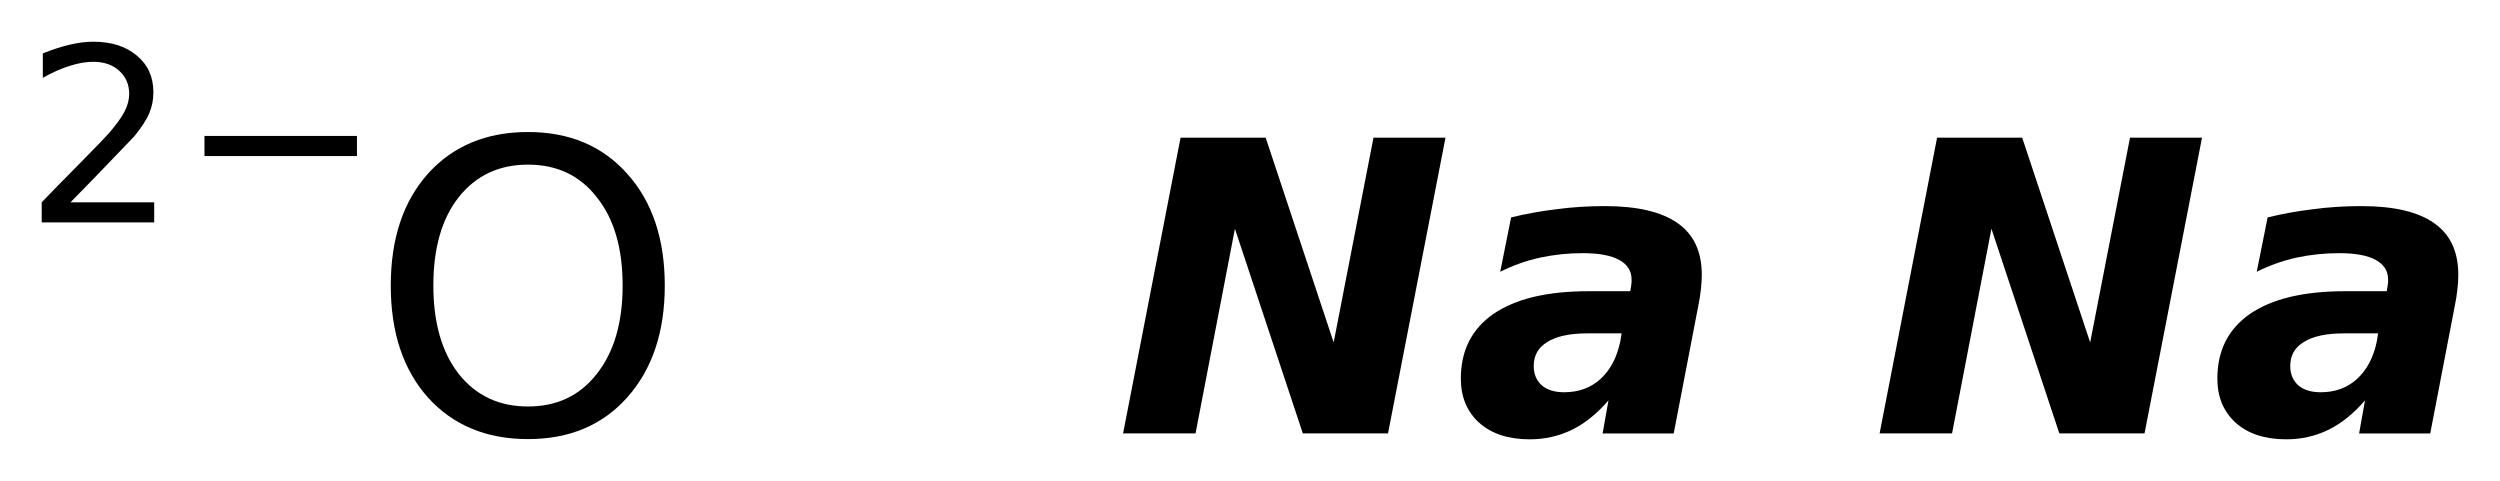
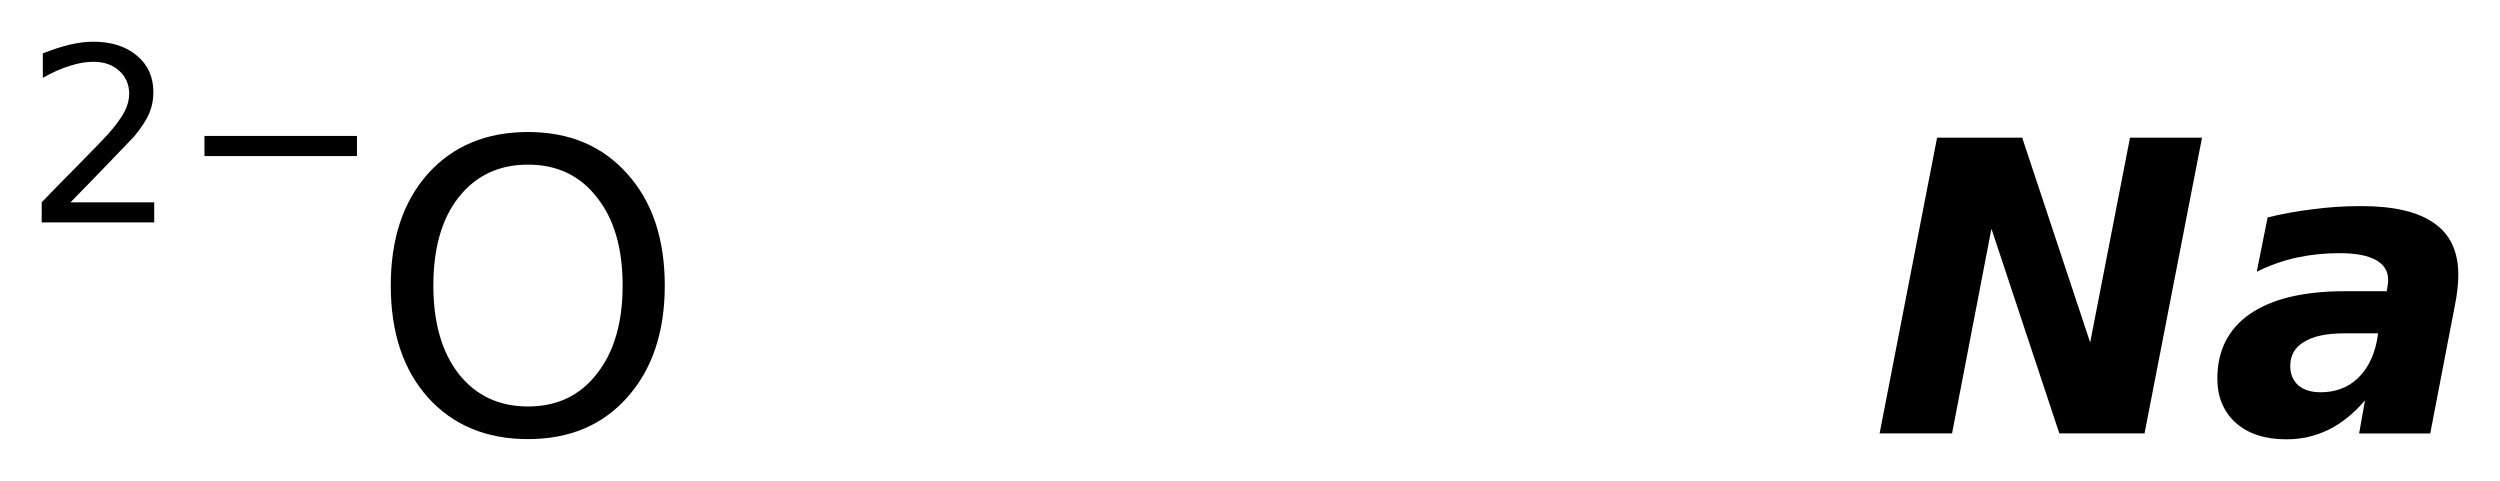
<svg xmlns="http://www.w3.org/2000/svg" version="1.2" width="33.575mm" height="6.46mm" viewBox="0 0 33.575 6.46">
  <desc>Generated by the Chemistry Development Kit (http://github.com/cdk)</desc>
  <g stroke-linecap="round" stroke-linejoin="round" fill="#000000">
    <rect x=".0" y=".0" width="34.0" height="7.0" fill="#FFFFFF" stroke="none" />
    <g id="mol1" class="mol">
      <g id="mol1atm1" class="atom">
        <path d="M7.091 2.211q-.584 .0 -.931 .438q-.34 .432 -.34 1.186q-.0 .748 .34 1.186q.347 .438 .931 .438q.584 .0 .924 -.438q.347 -.438 .347 -1.186q.0 -.754 -.347 -1.186q-.34 -.438 -.924 -.438zM7.091 1.773q.833 .0 1.332 .56q.505 .56 .505 1.502q-.0 .937 -.505 1.503q-.499 .559 -1.332 .559q-.839 .0 -1.344 -.559q-.499 -.56 -.499 -1.503q-.0 -.942 .499 -1.502q.505 -.56 1.344 -.56z" stroke="none" />
        <path d="M.947 2.717h1.124v.27h-1.511v-.27q.182 -.19 .5 -.511q.317 -.321 .398 -.412q.153 -.176 .215 -.296q.062 -.121 .062 -.237q.0 -.19 -.135 -.311q-.131 -.12 -.347 -.12q-.149 .0 -.317 .055q-.168 .051 -.361 .16v-.328q.193 -.077 .361 -.117q.171 -.04 .314 -.04q.368 .0 .587 .186q.223 .183 .223 .493q-.0 .149 -.055 .281q-.055 .131 -.201 .31q-.04 .044 -.255 .266q-.212 .223 -.602 .621zM2.746 1.826h2.048v.27h-2.048v-.27z" stroke="none" />
      </g>
-       <path id="mol1atm2" class="atom" d="M15.855 1.849h1.143l.913 2.75l.535 -2.75h.967l-.772 3.972h-1.144l-.912 -2.749l-.529 2.749h-.973l.772 -3.972zM21.322 4.477q-.359 .0 -.541 .116q-.183 .109 -.183 .322q.0 .164 .11 .262q.109 .091 .298 .091q.292 -.0 .487 -.177q.2 -.182 .267 -.504l.018 -.11h-.456zM22.806 4.118l-.328 1.703h-.955l.079 -.444q-.231 .268 -.493 .396q-.261 .127 -.565 .127q-.426 .0 -.675 -.219q-.25 -.225 -.25 -.596q.0 -.565 .438 -.869q.444 -.305 1.277 -.305h.56l.012 -.073q.006 -.036 .006 -.048q.0 -.019 .0 -.037q.0 -.17 -.164 -.261q-.164 -.092 -.493 -.092q-.298 .0 -.577 .061q-.274 .061 -.53 .189l.146 -.73q.298 -.073 .609 -.11q.31 -.042 .65 -.042q.657 -.0 .98 .231q.322 .225 .322 .693q.0 .086 -.012 .195q-.012 .11 -.037 .231z" stroke="none" />
      <path id="mol1atm3" class="atom" d="M26.015 1.849h1.143l.913 2.75l.535 -2.75h.967l-.772 3.972h-1.144l-.912 -2.749l-.529 2.749h-.973l.772 -3.972zM31.482 4.477q-.359 .0 -.541 .116q-.183 .109 -.183 .322q.0 .164 .11 .262q.109 .091 .298 .091q.292 -.0 .487 -.177q.2 -.182 .267 -.504l.018 -.11h-.456zM32.966 4.118l-.328 1.703h-.955l.079 -.444q-.231 .268 -.493 .396q-.261 .127 -.565 .127q-.426 .0 -.675 -.219q-.25 -.225 -.25 -.596q.0 -.565 .438 -.869q.444 -.305 1.277 -.305h.56l.012 -.073q.006 -.036 .006 -.048q.0 -.019 .0 -.037q.0 -.17 -.164 -.261q-.164 -.092 -.493 -.092q-.298 .0 -.577 .061q-.274 .061 -.53 .189l.146 -.73q.298 -.073 .609 -.11q.31 -.042 .65 -.042q.657 -.0 .98 .231q.322 .225 .322 .693q.0 .086 -.012 .195q-.012 .11 -.037 .231z" stroke="none" />
    </g>
  </g>
</svg>